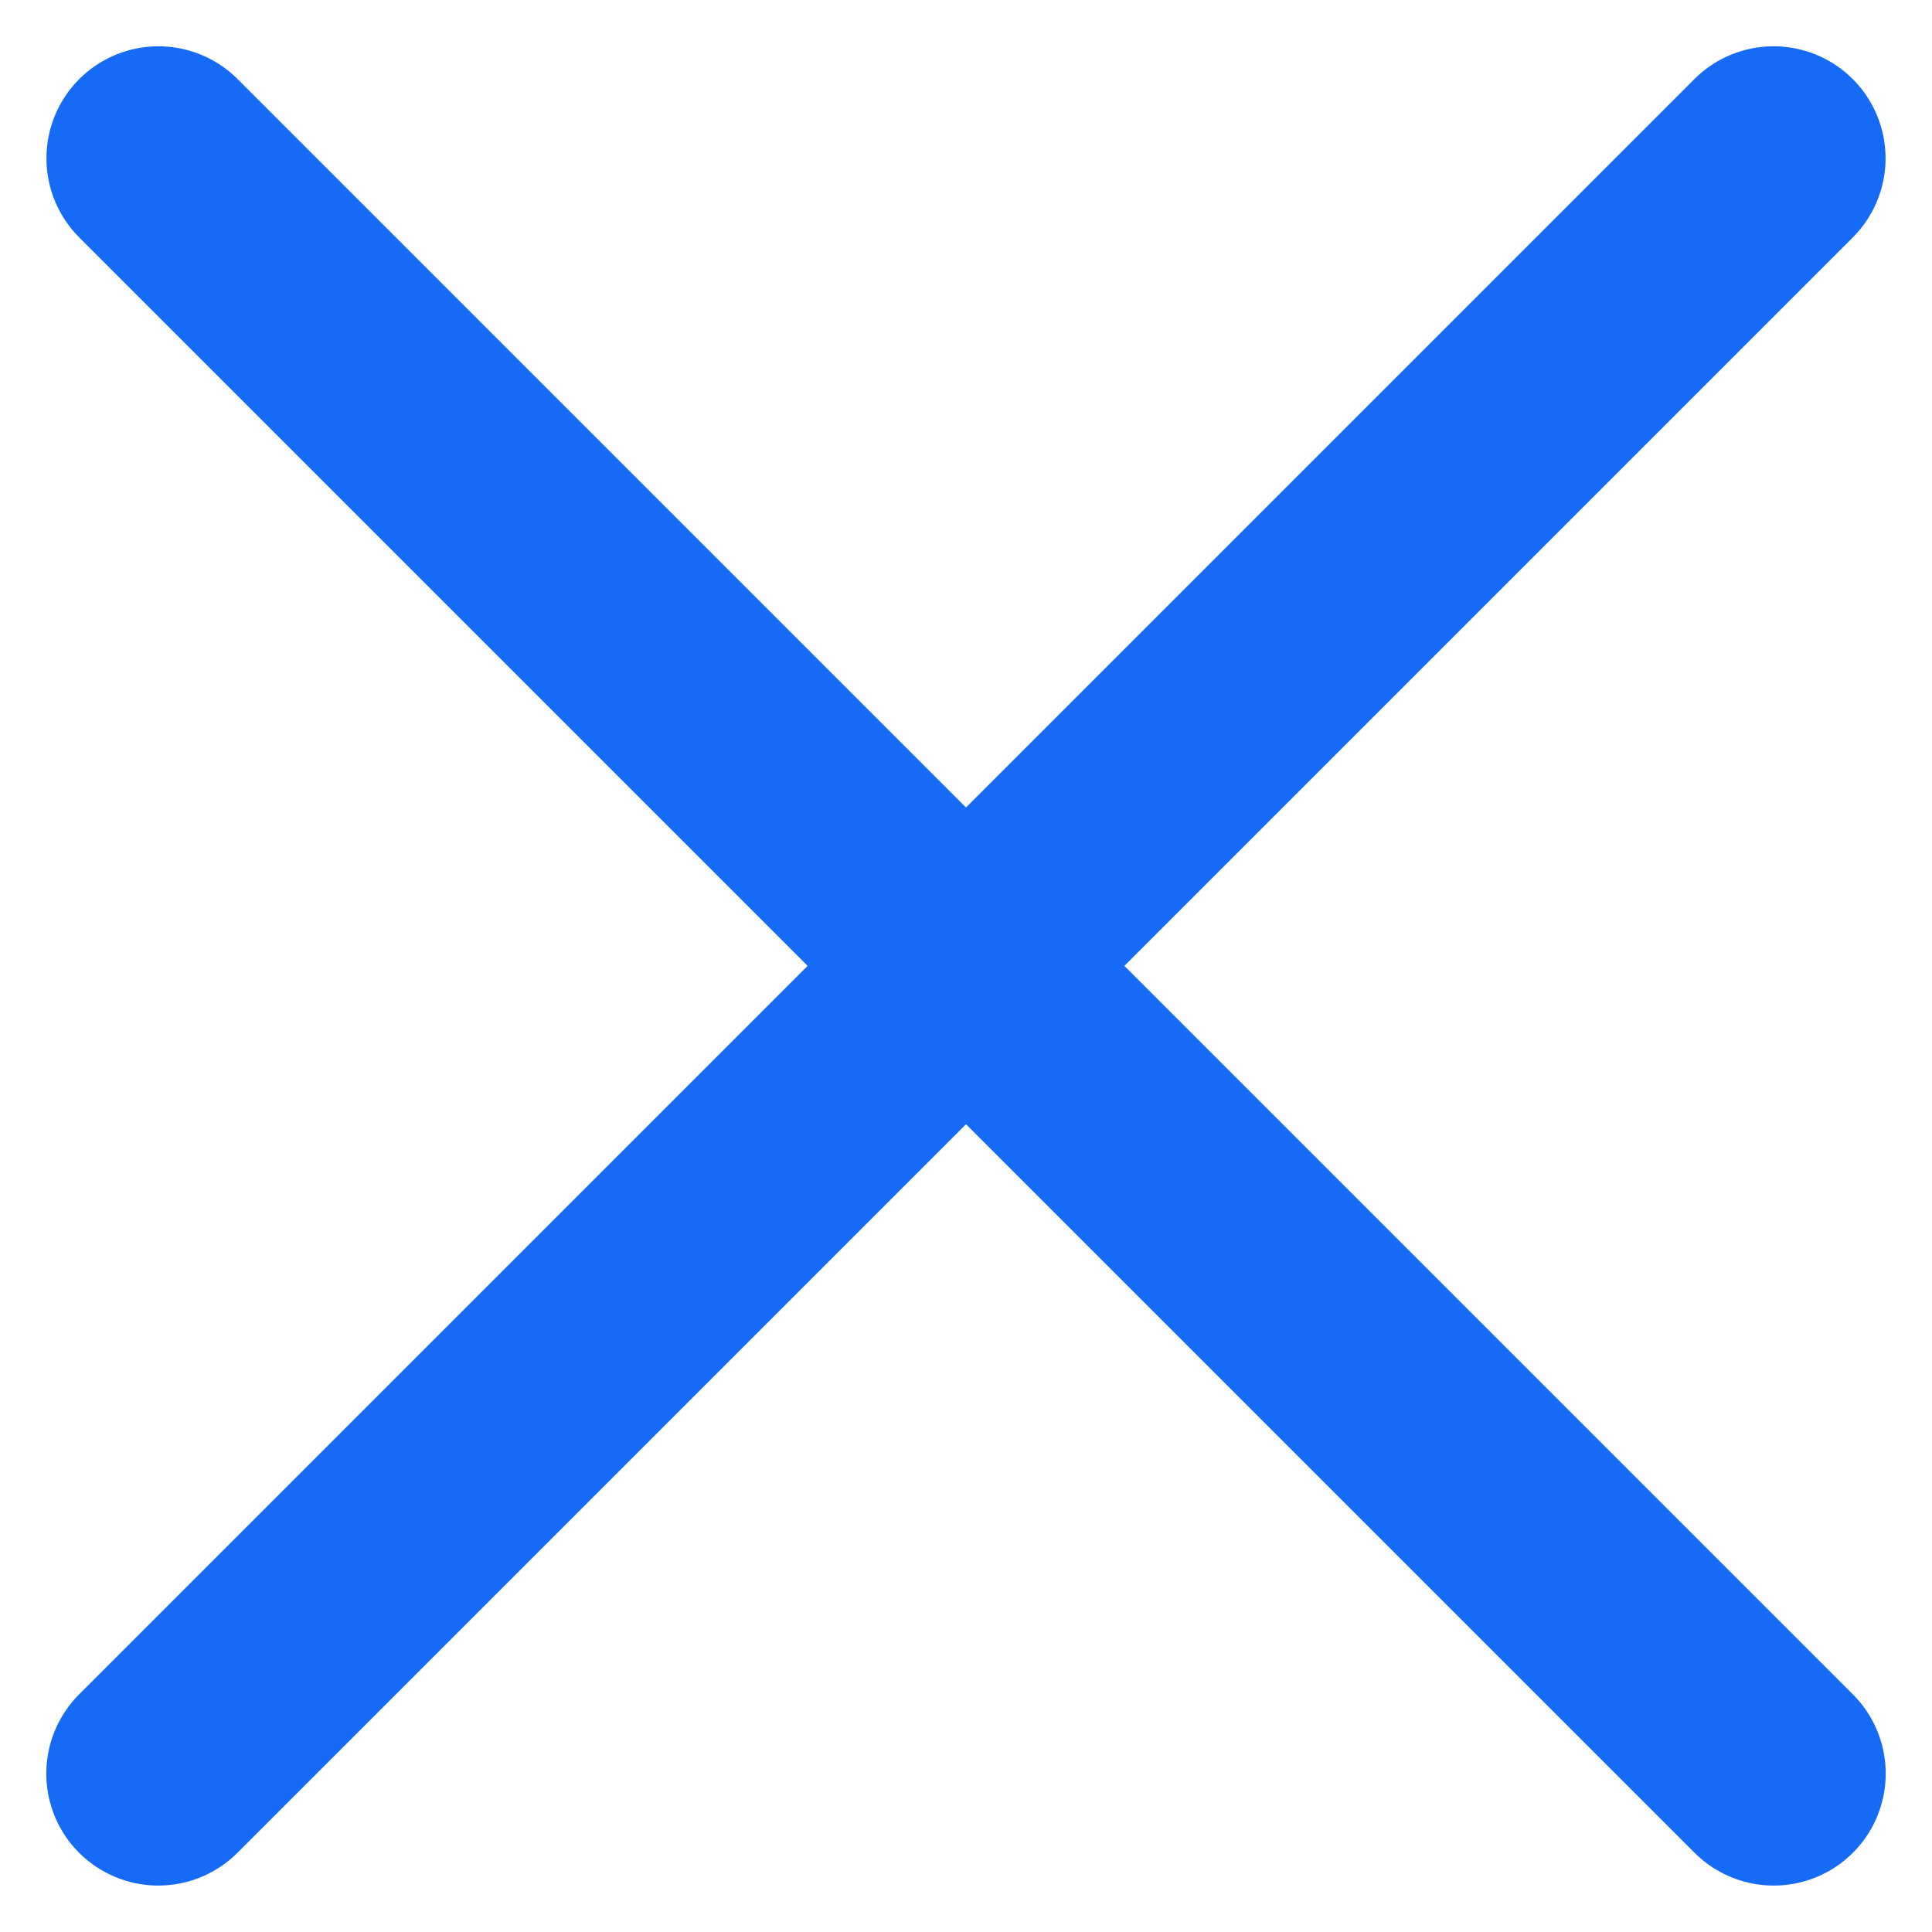
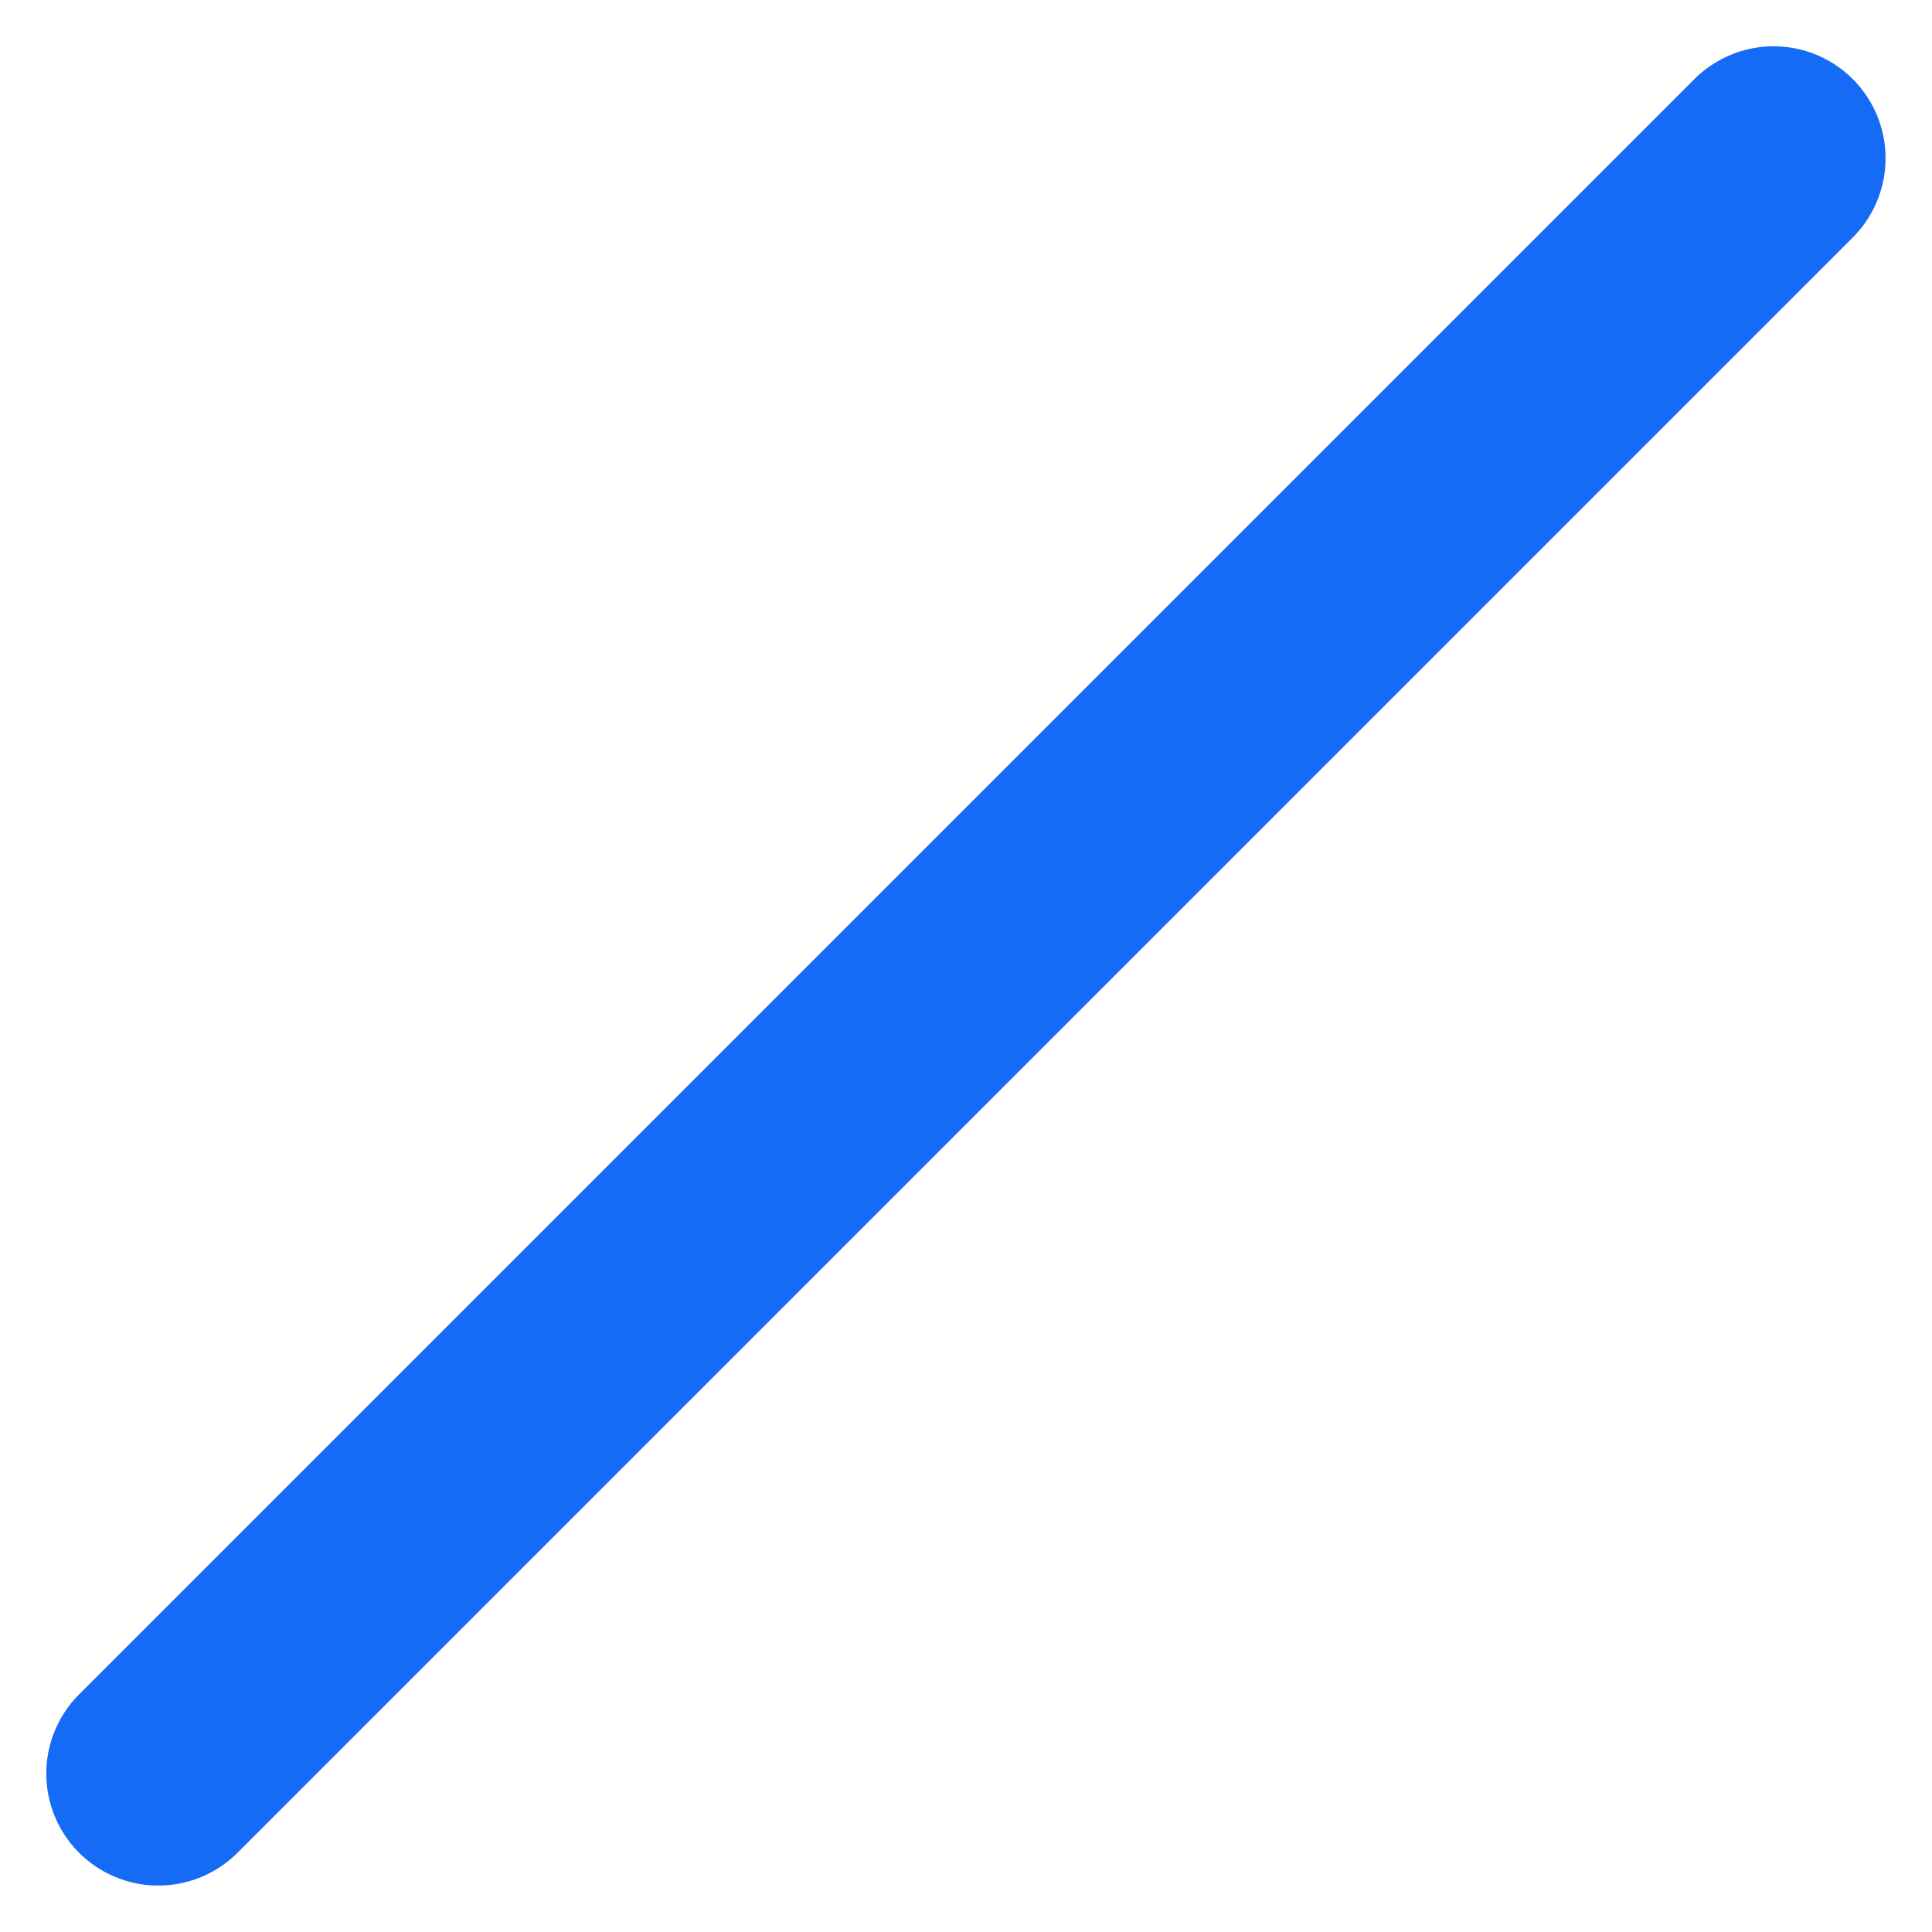
<svg xmlns="http://www.w3.org/2000/svg" width="12.939" height="12.939" viewBox="0 0 12.939 12.939">
  <g id="Group_3" data-name="Group 3" transform="translate(1061.031 64.849)">
-     <path id="Path_1" data-name="Path 1" d="M-1059.97-63.789l10.818,10.818" transform="translate(0 0)" fill="none" stroke="#156bf5" stroke-linecap="round" stroke-width="1.5" />
    <path id="Path_2" data-name="Path 2" d="M0,0,10.818,10.818" transform="translate(-1049.153 -63.789) rotate(90)" fill="none" stroke="#156bf5" stroke-linecap="round" stroke-width="1.5" />
  </g>
</svg>